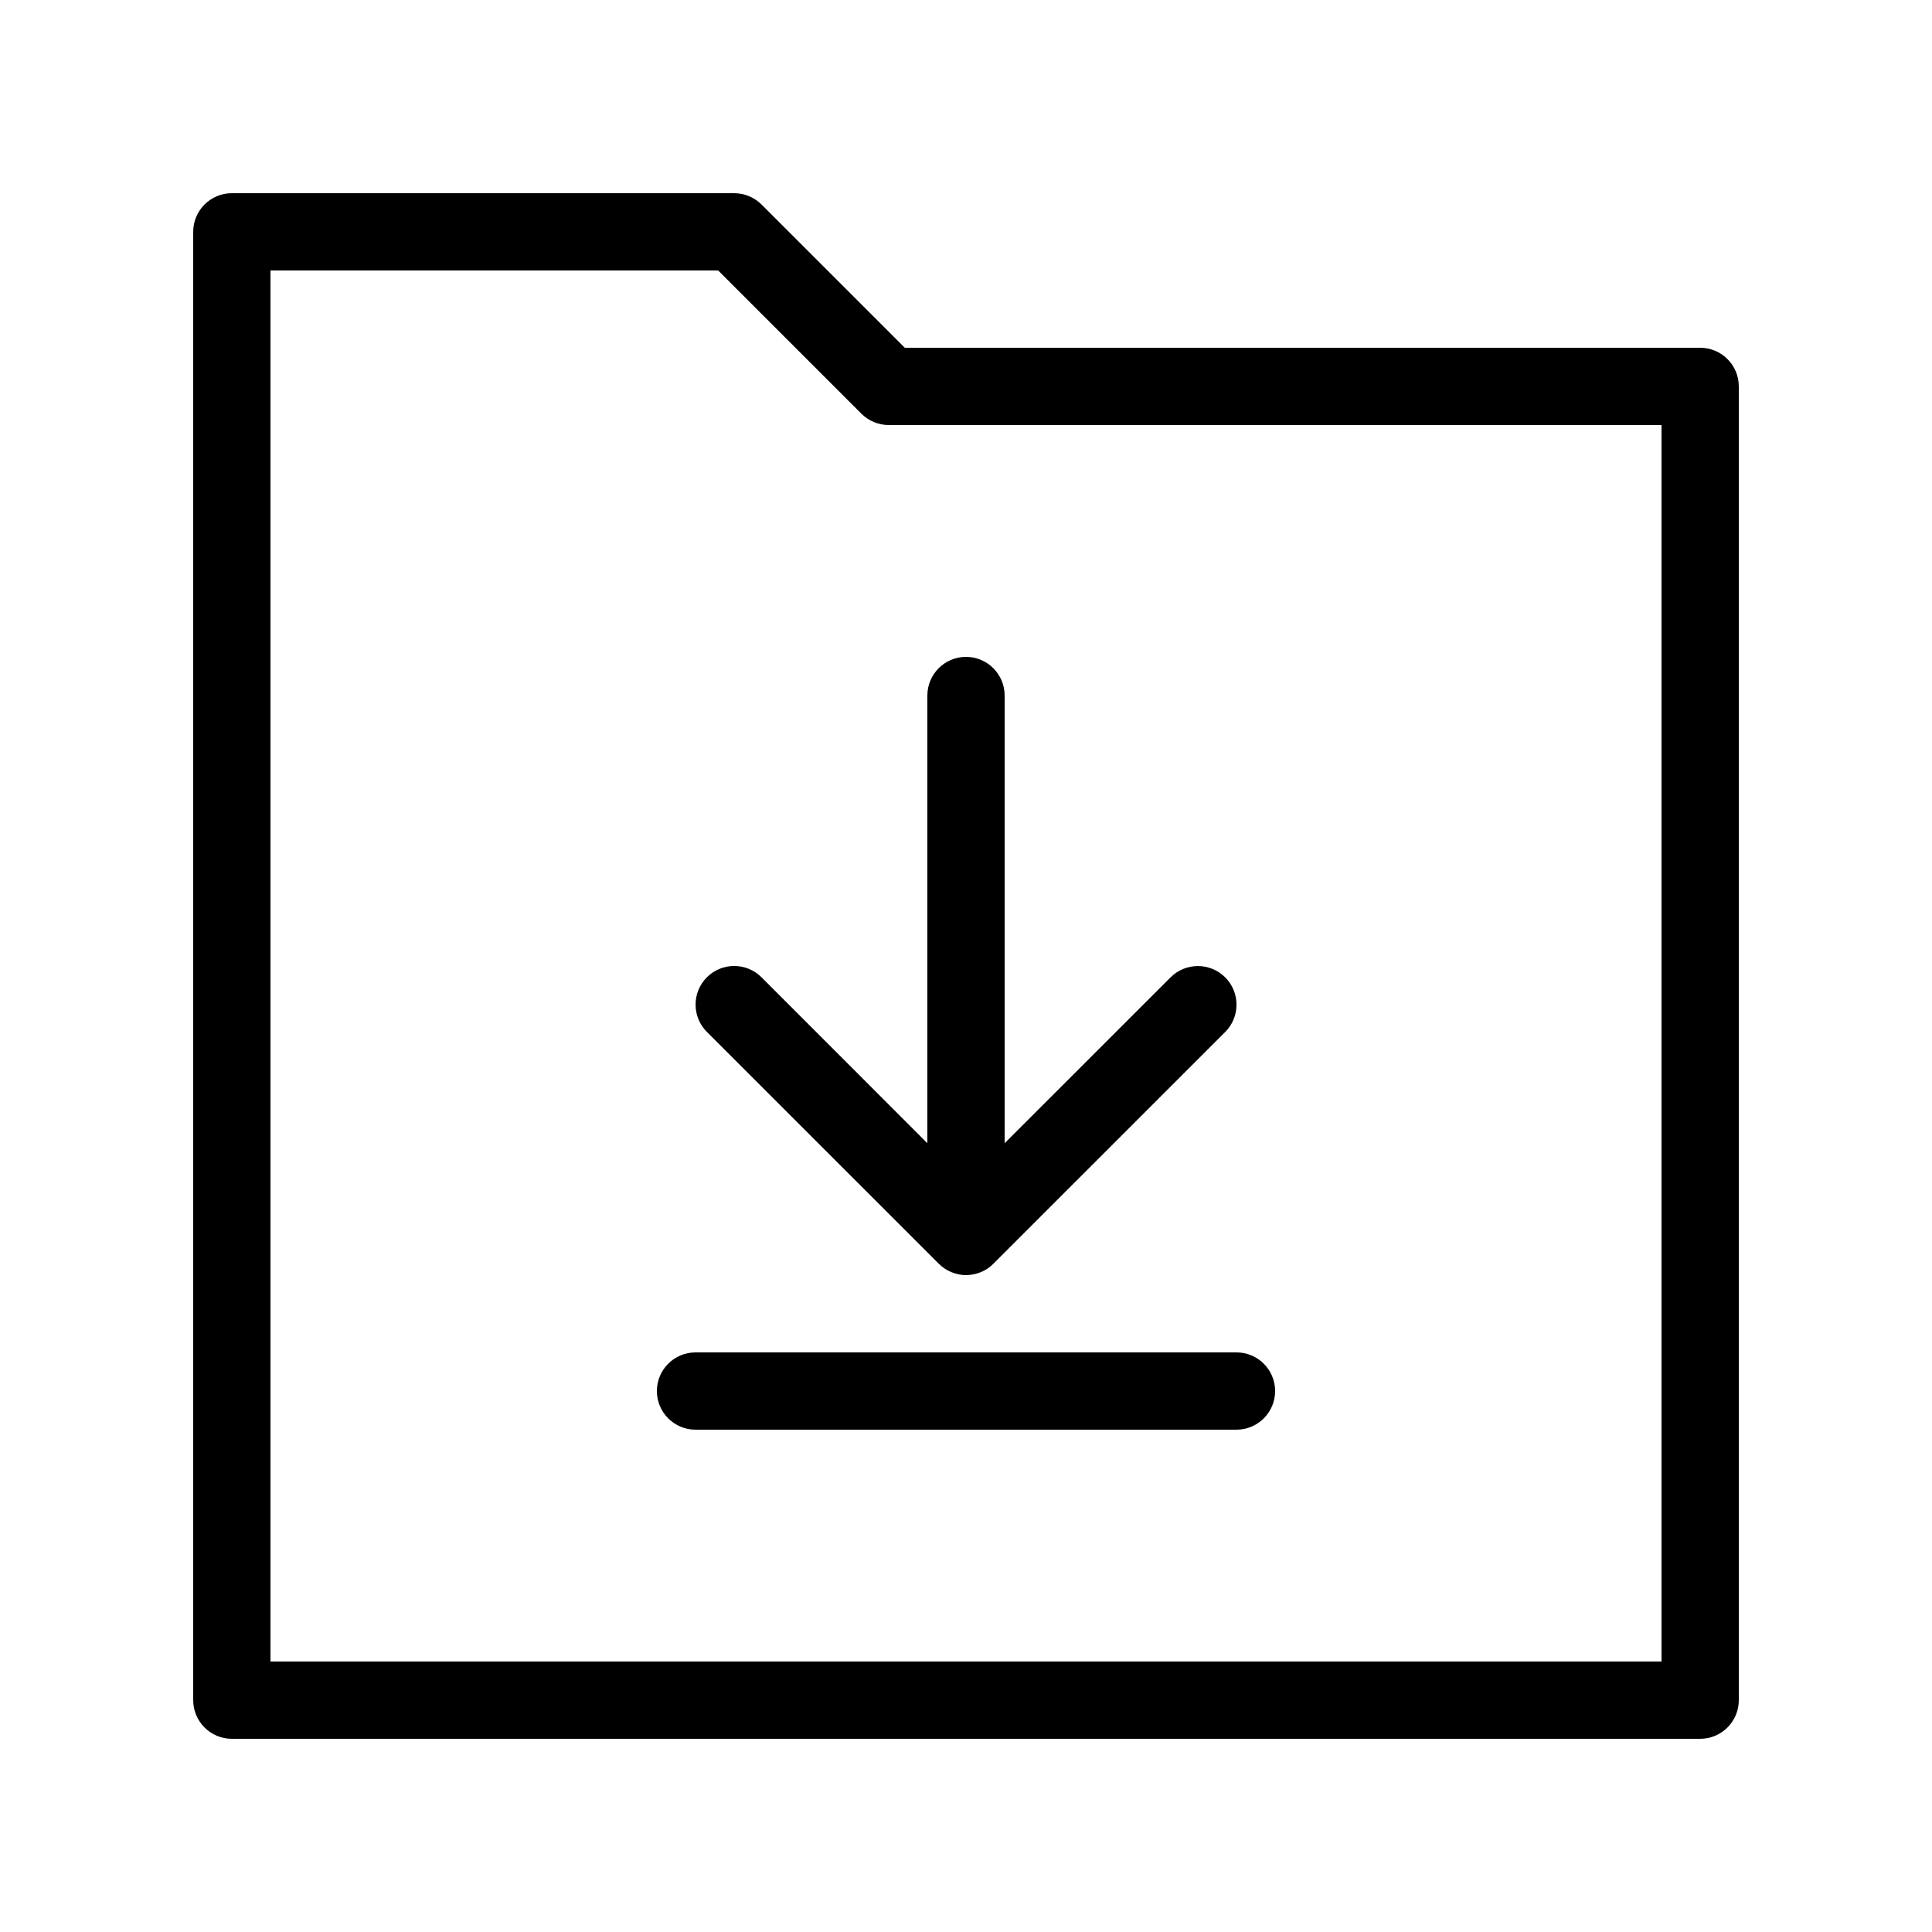
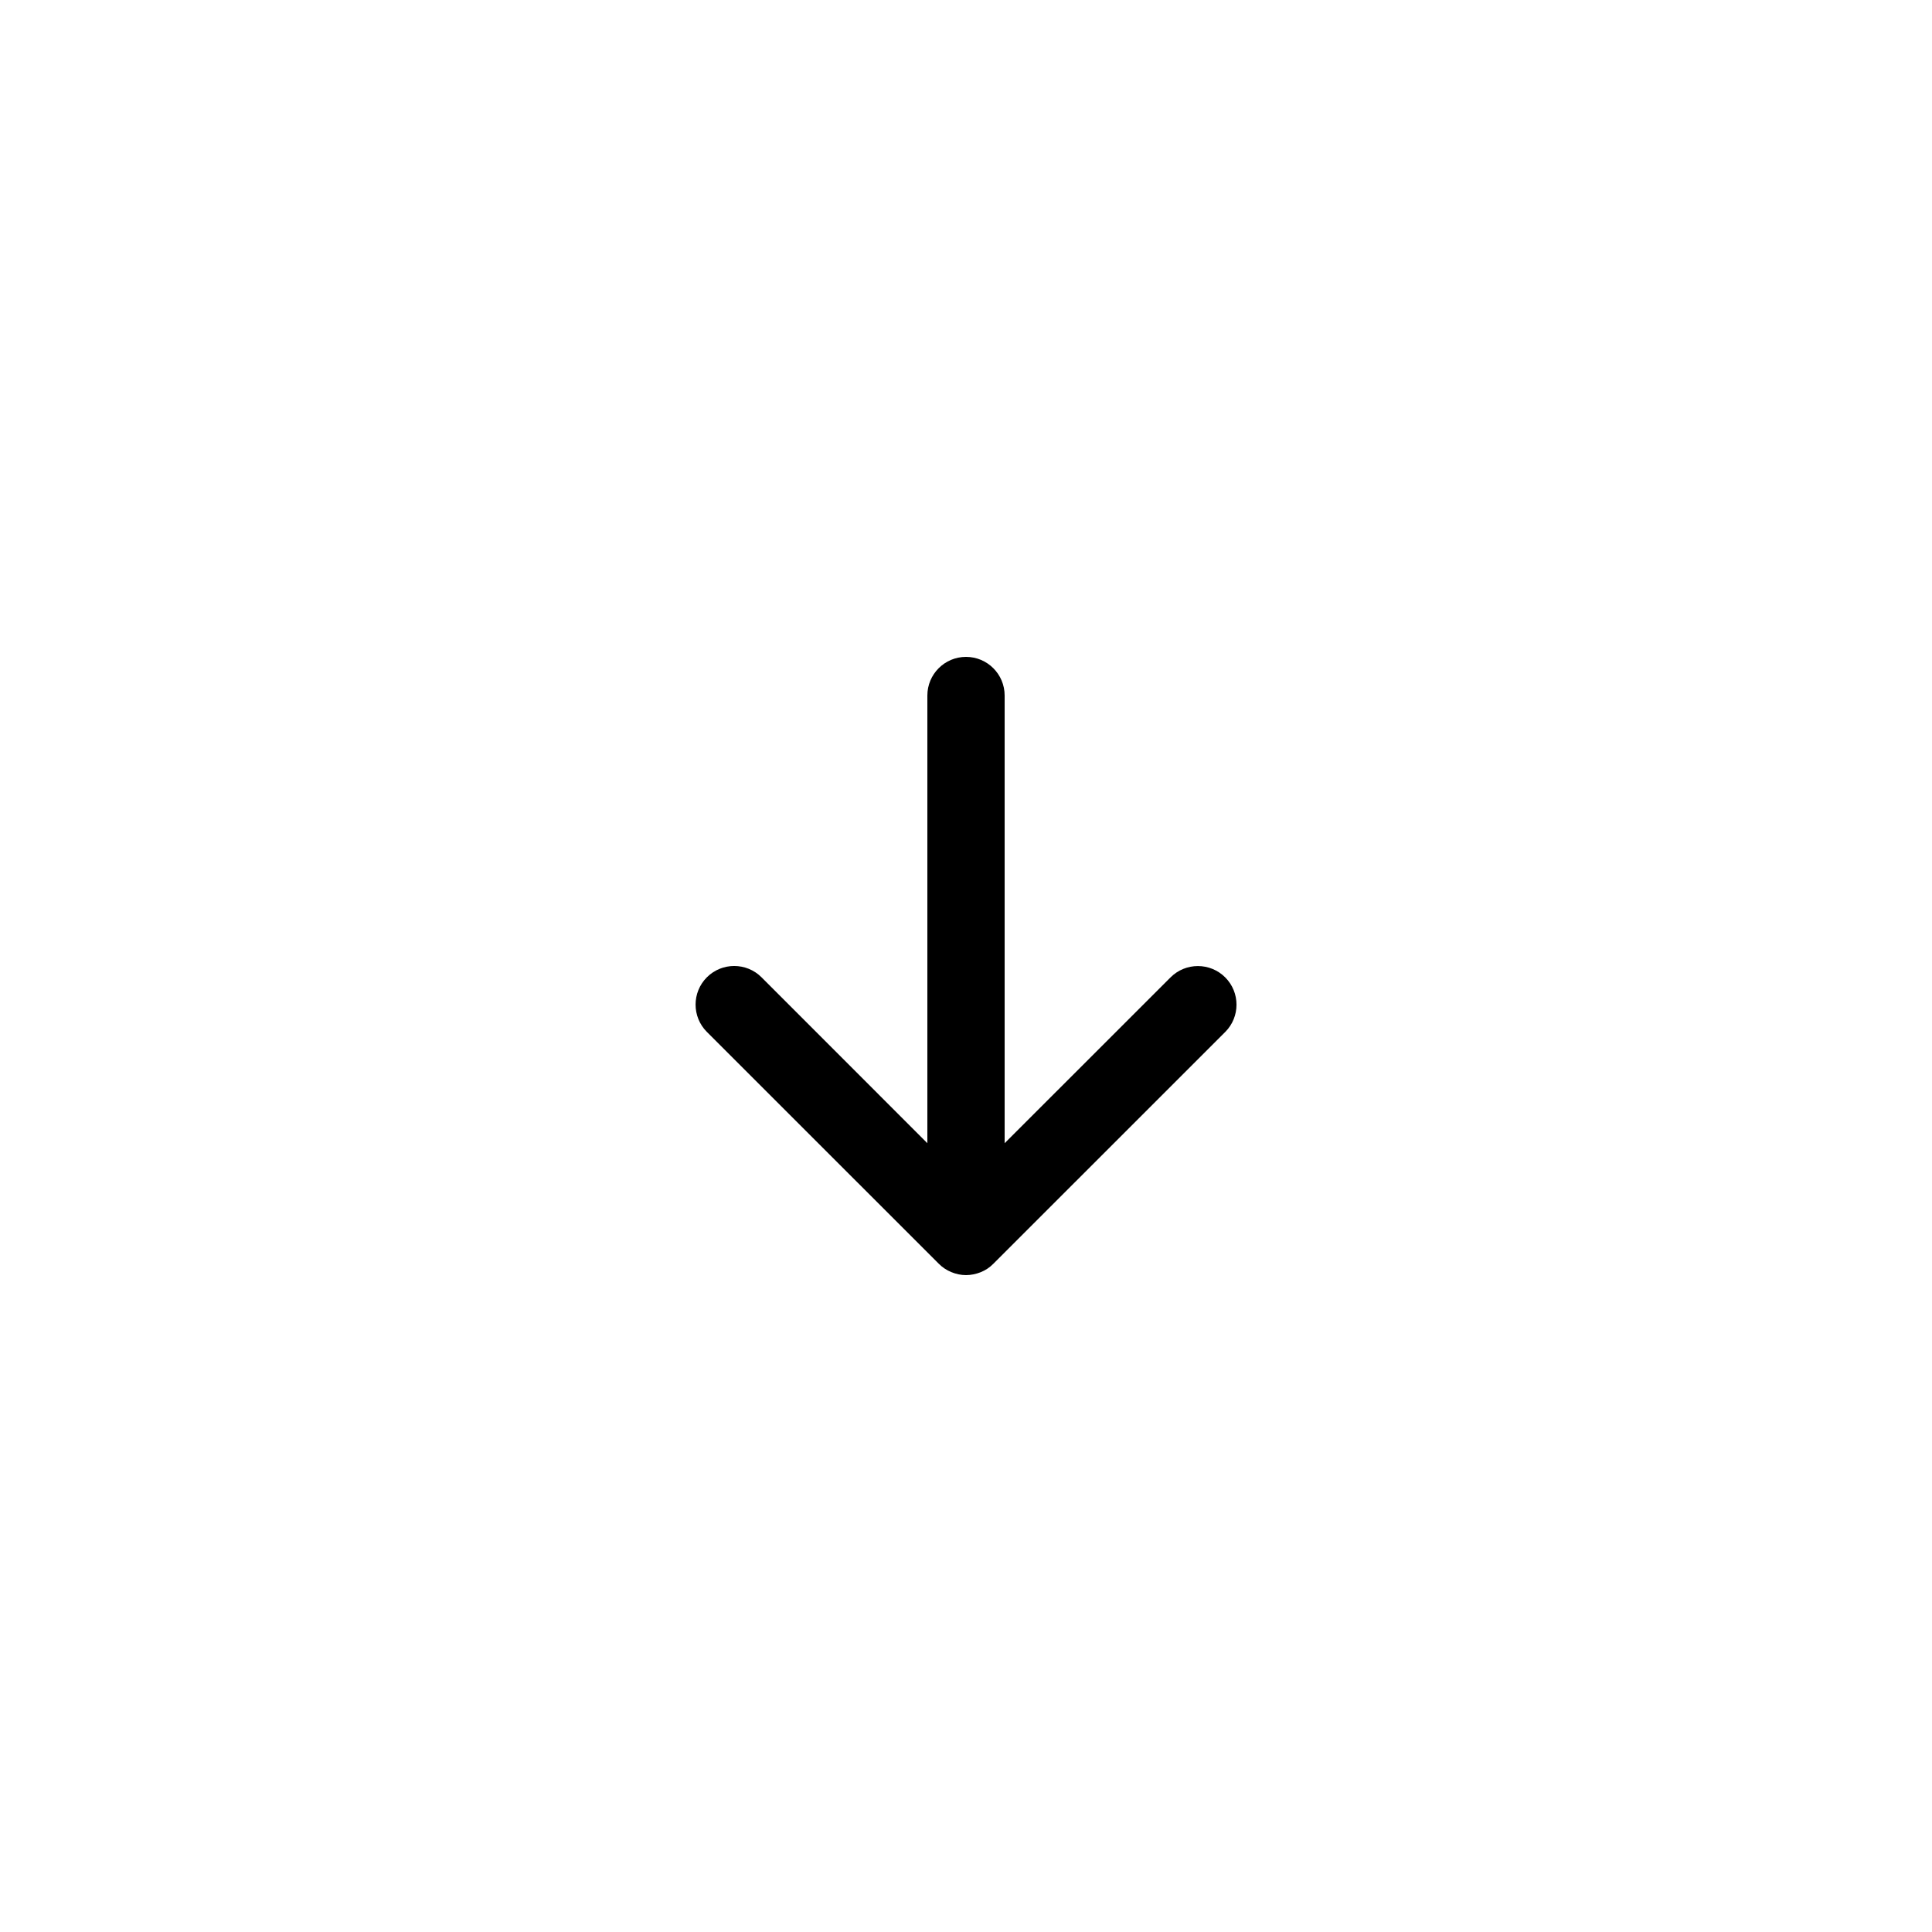
<svg xmlns="http://www.w3.org/2000/svg" width="1024" height="1024" viewBox="0 0 25 25">
  <g>
    <path d="m9.854 12.646c-.195-.195-.512-.195-.707 0s-.195.512 0 .707l3 2.999c.046.047.102.084.163.109.06.025.125.039.19.039s.13-.014.191-.038c.062-.025.117-.062.163-.109l3-2.999c.195-.195.195-.512 0-.707s-.512-.195-.707 0l-2.147 2.146v-5.793c0-.276-.224-.5-.5-.5s-.5.224-.5.5v5.793z" />
-     <path d="m9 17.5c-.276 0-.5.224-.5.5s.224.5.5.5h7c.276 0 .5-.224.5-.5s-.224-.5-.5-.5z" />
-     <path d="m22 4.5h-10.292l-1.854-1.854c-.094-.093-.221-.146-.354-.146h-6.5c-.276 0-.5.224-.5.5v19c0 .276.224.5.5.5h19c.276 0 .5-.224.5-.5v-17c0-.276-.224-.5-.5-.5zm-.5 17h-18v-18h5.793l1.854 1.854c.094.093.221.146.353.146h10z" />
  </g>
</svg>